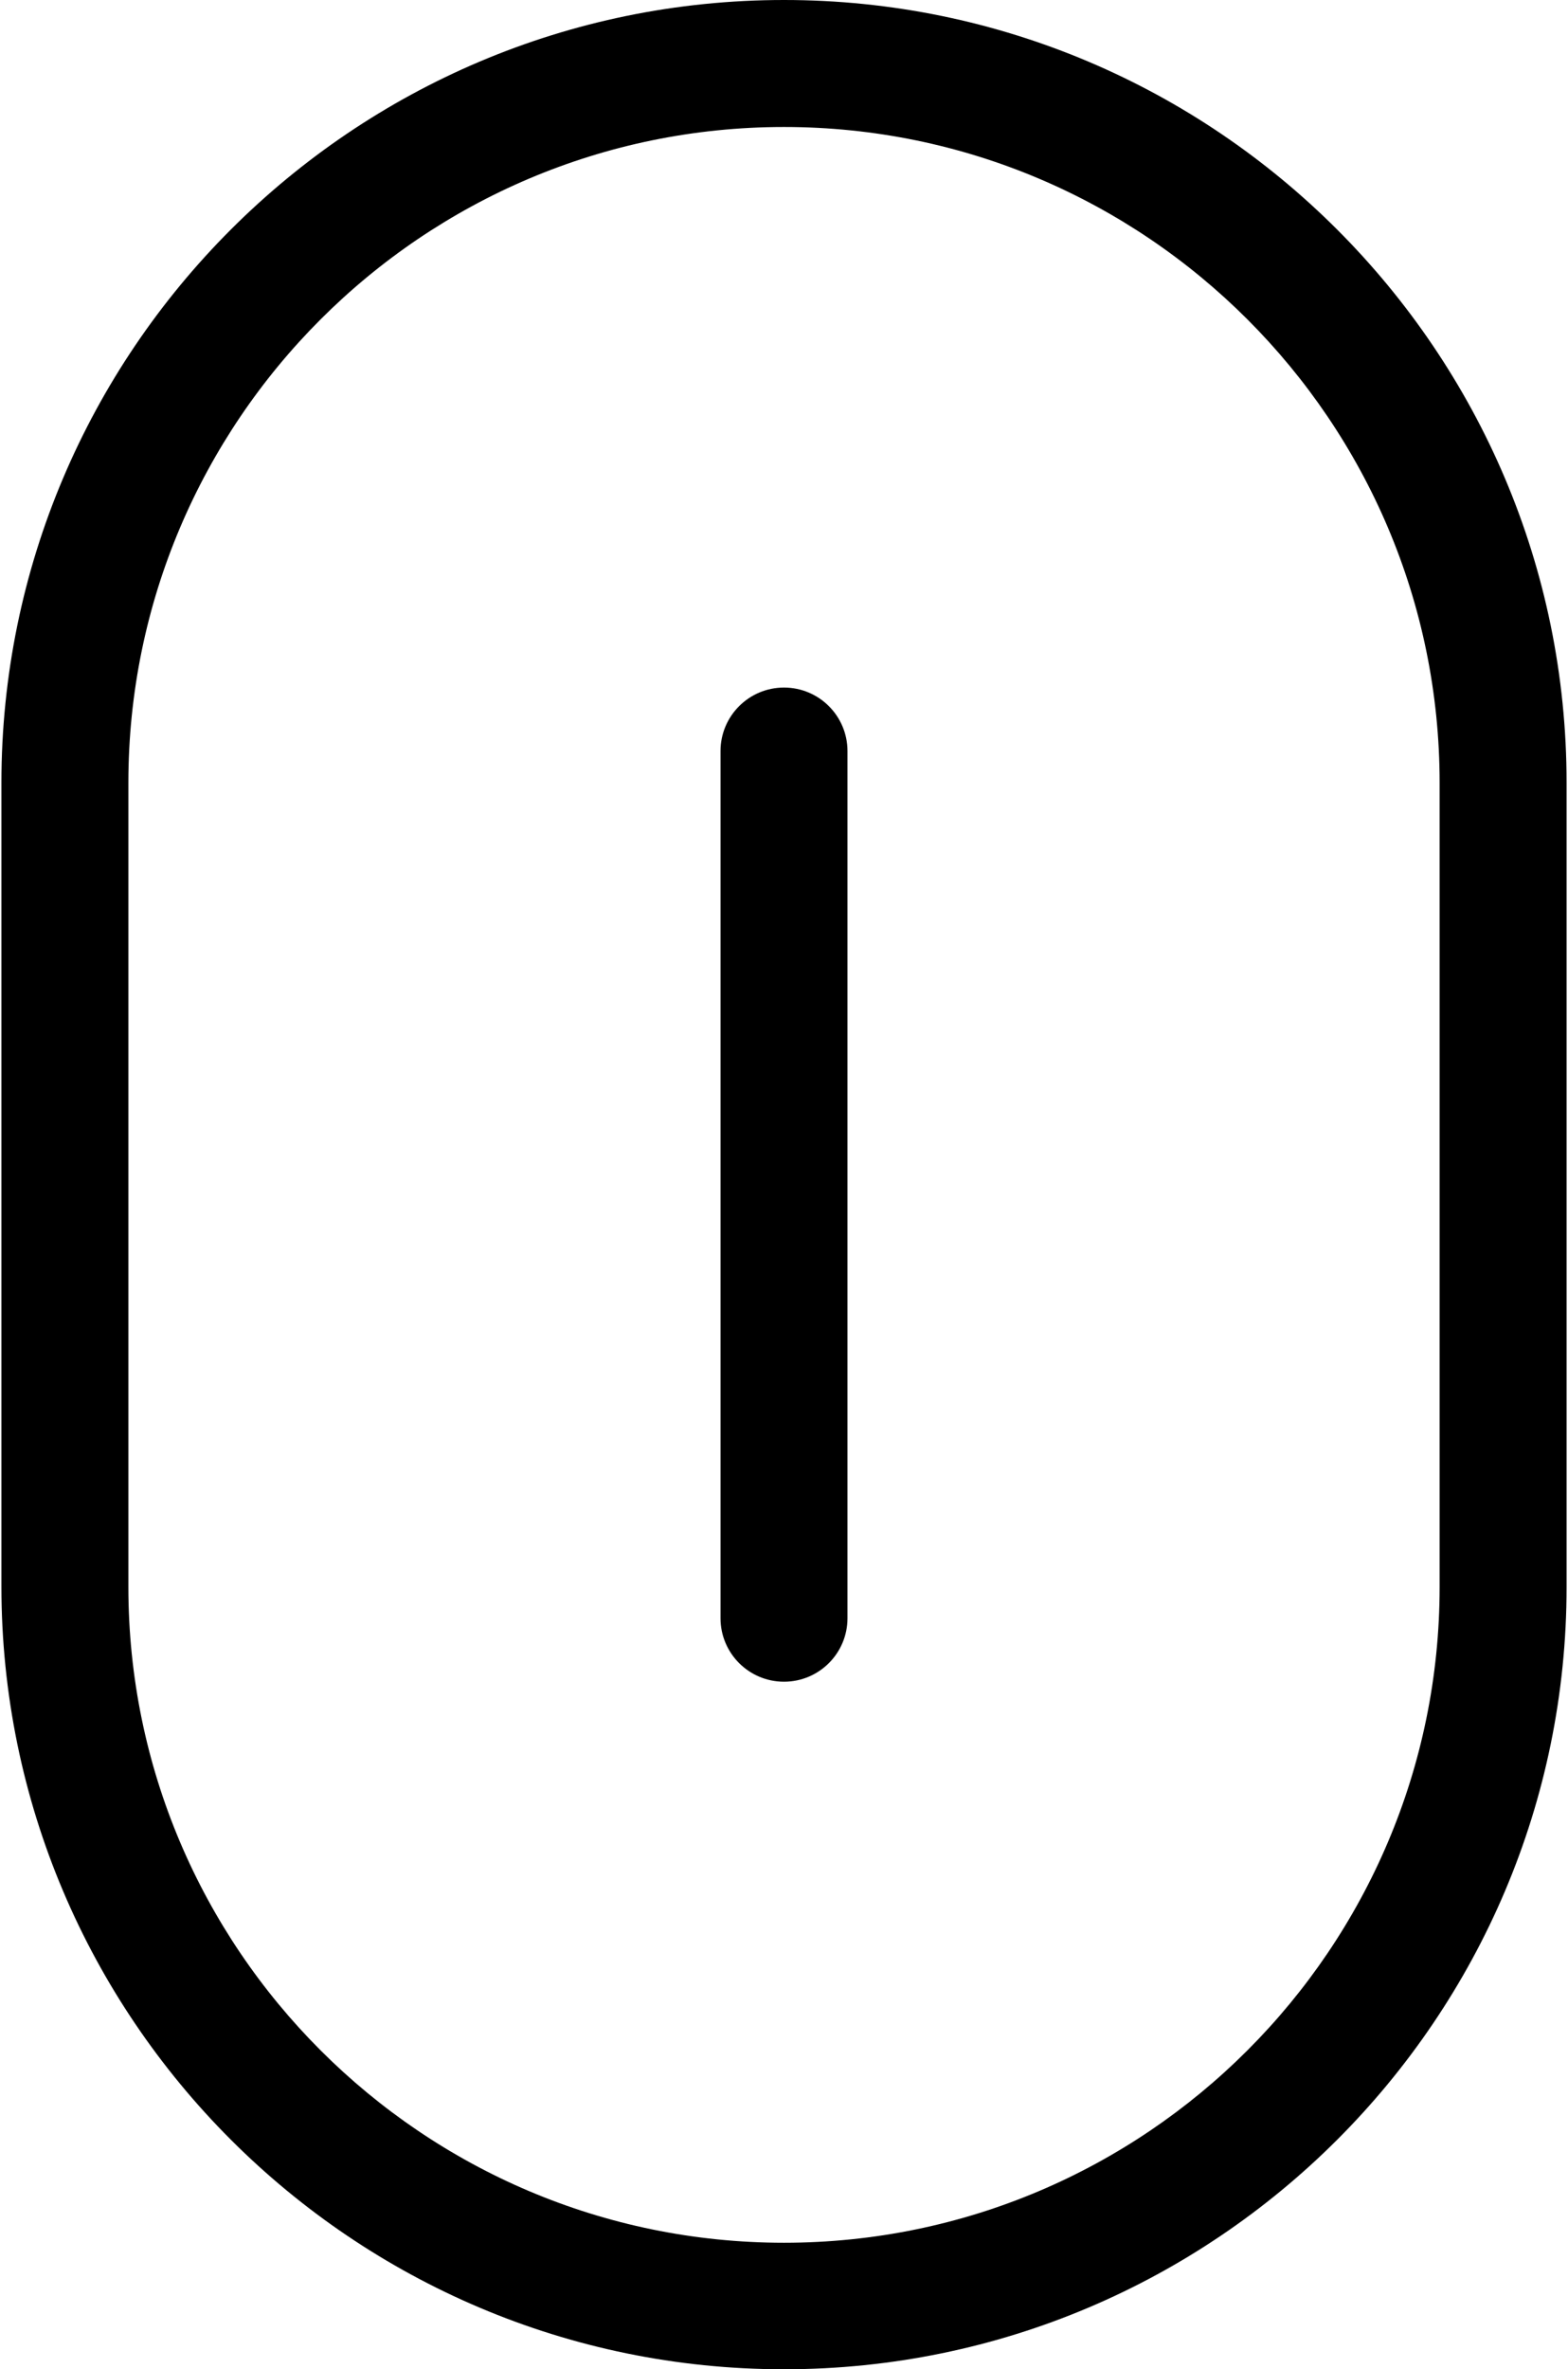
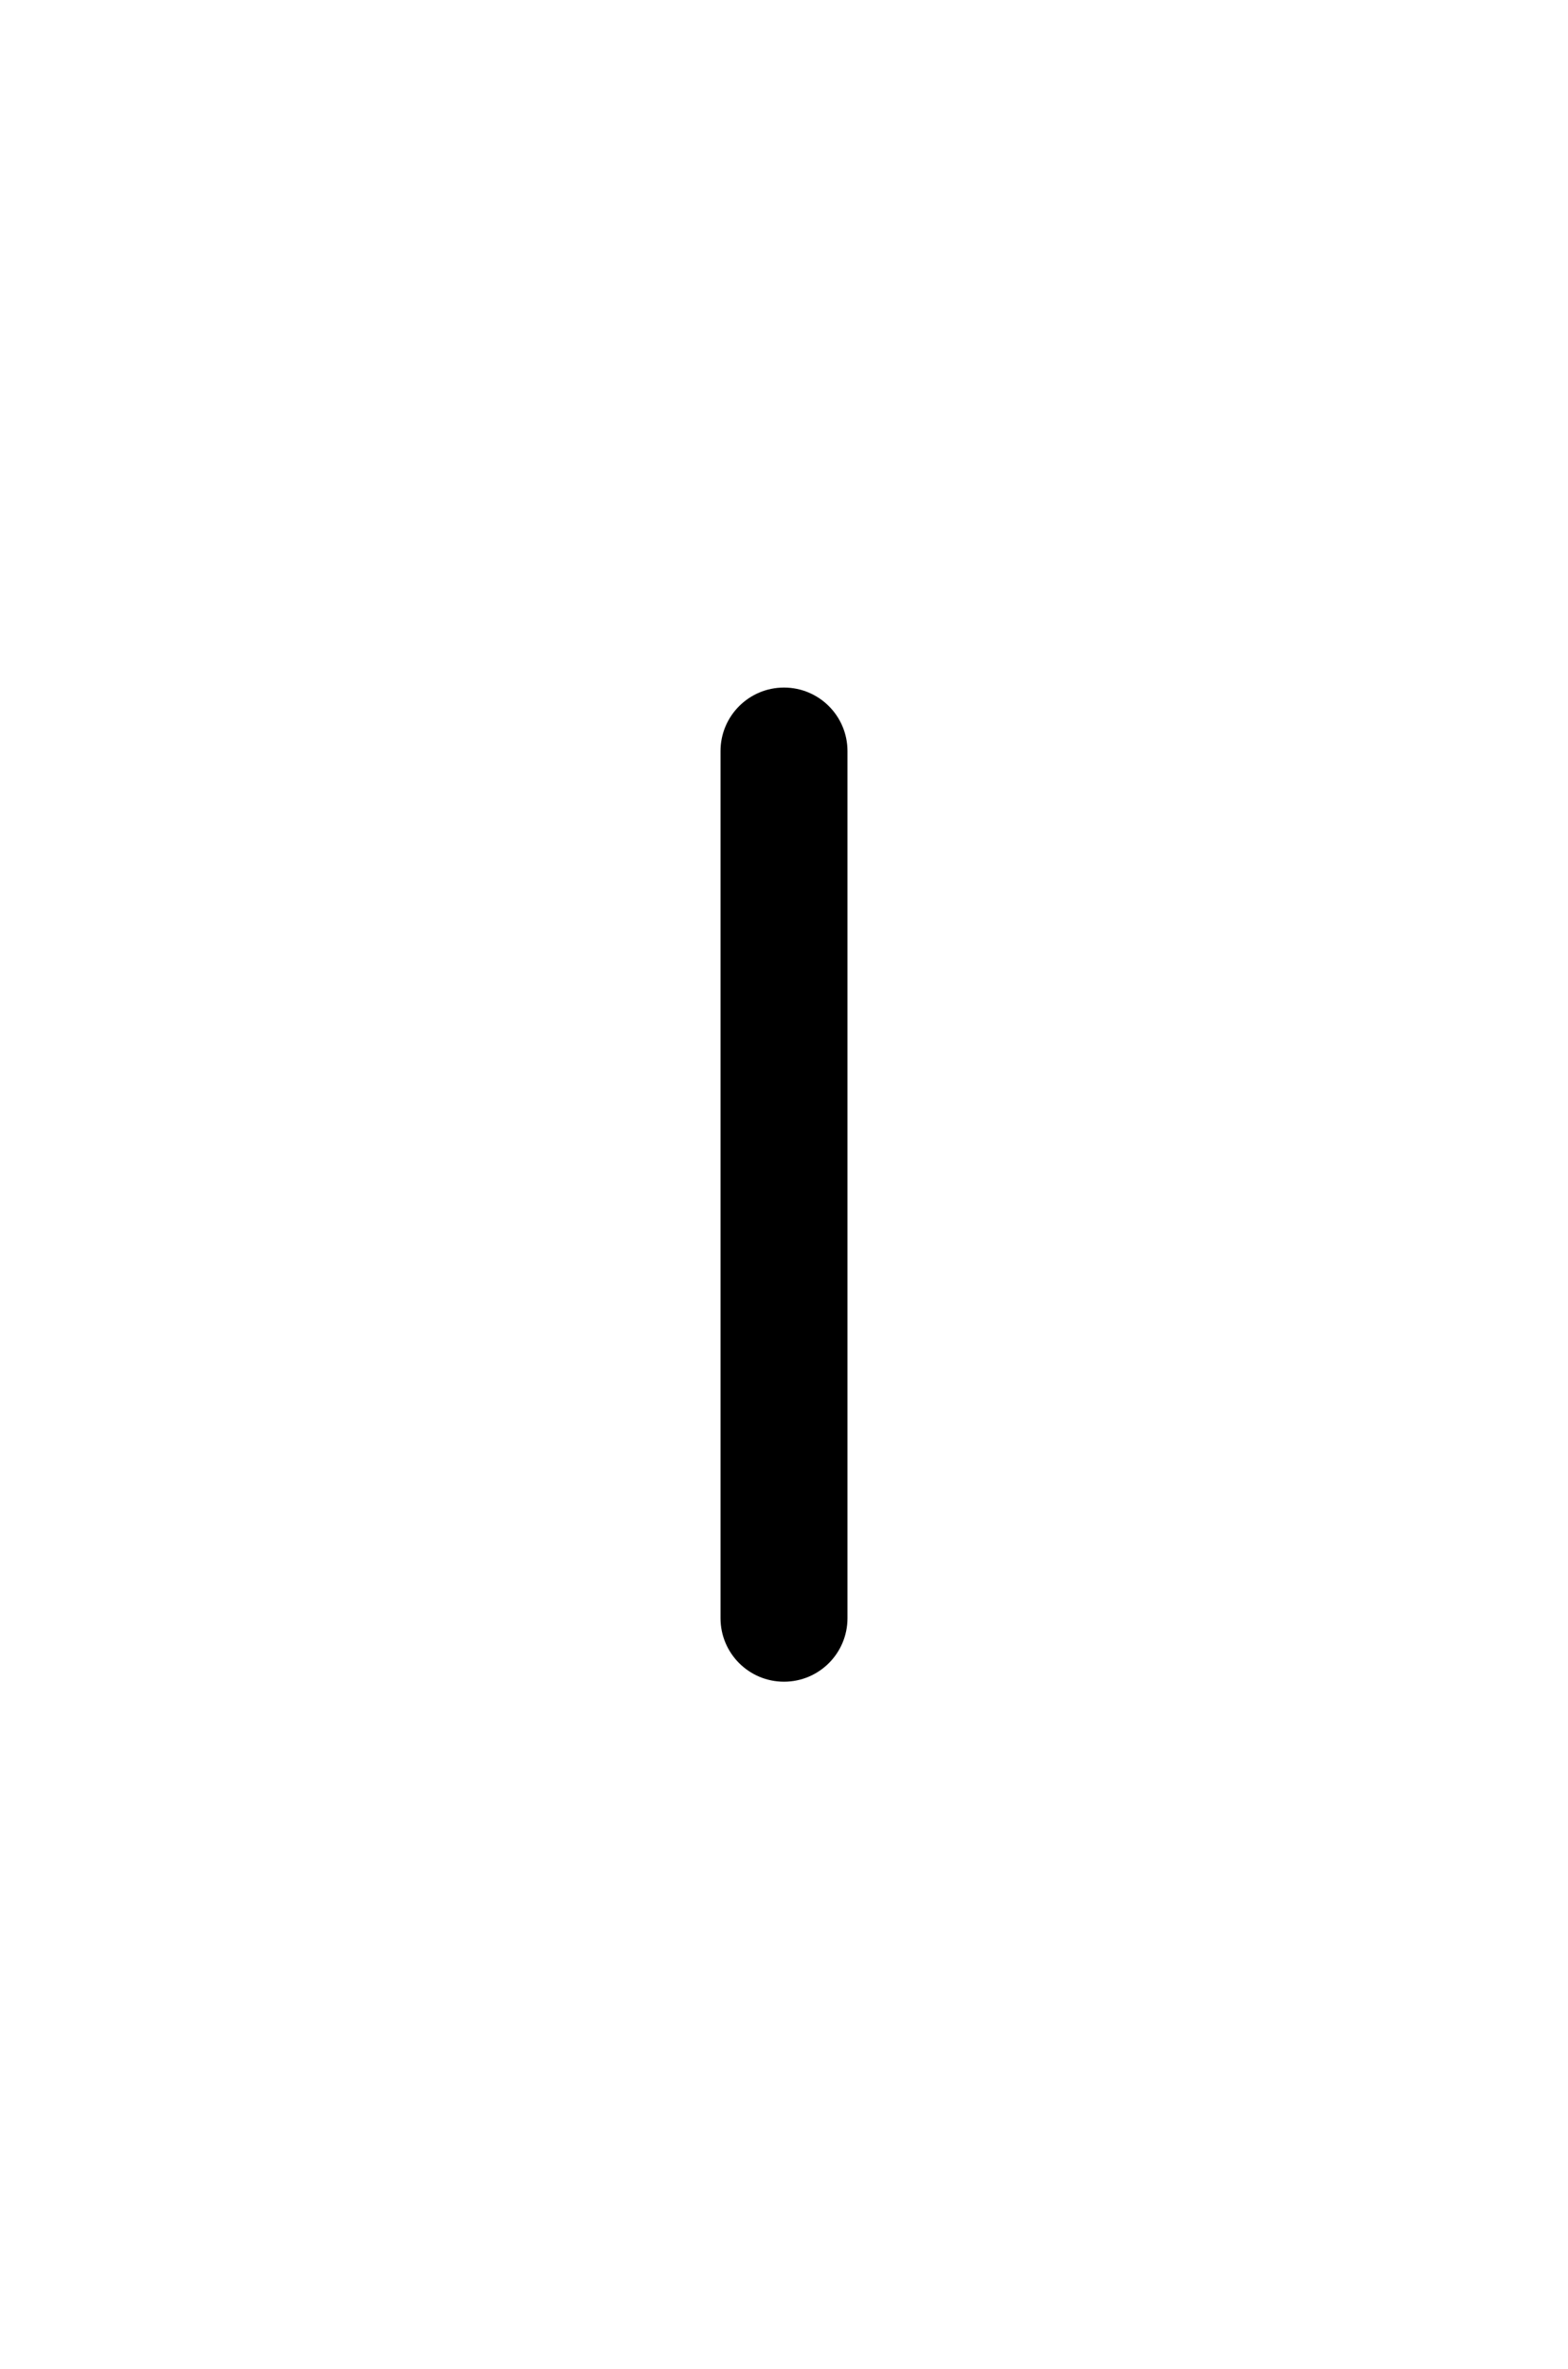
<svg xmlns="http://www.w3.org/2000/svg" version="1.1" id="Layer_1" x="0px" y="0px" viewBox="0 0 331 500" style="enable-background:new 0 0 331 500;" xml:space="preserve">
  <g>
    <g>
-       <path d="M165.5,500C74.4,500,0.3,425.9,0.3,334.8V165.2C0.3,74.1,74.4,0,165.5,0h0c91.1,0,165.2,74.1,165.2,165.2v169.7    C330.7,425.9,256.6,500,165.5,500z M165.5,26.8c-76.3,0-138.4,62.1-138.4,138.4v169.7c0,76.3,62.1,138.4,138.4,138.4    c76.3,0,138.4-62.1,138.4-138.4V165.2C303.9,88.9,241.8,26.8,165.5,26.8L165.5,26.8z" />
-     </g>
+       </g>
    <g>
      <path d="M165.5,354.9c-7.4,0-13.4-6-13.4-13.4v-183c0-7.4,6-13.4,13.4-13.4c7.4,0,13.4,6,13.4,13.4v183    C178.9,348.9,172.9,354.9,165.5,354.9z" />
    </g>
  </g>
</svg>